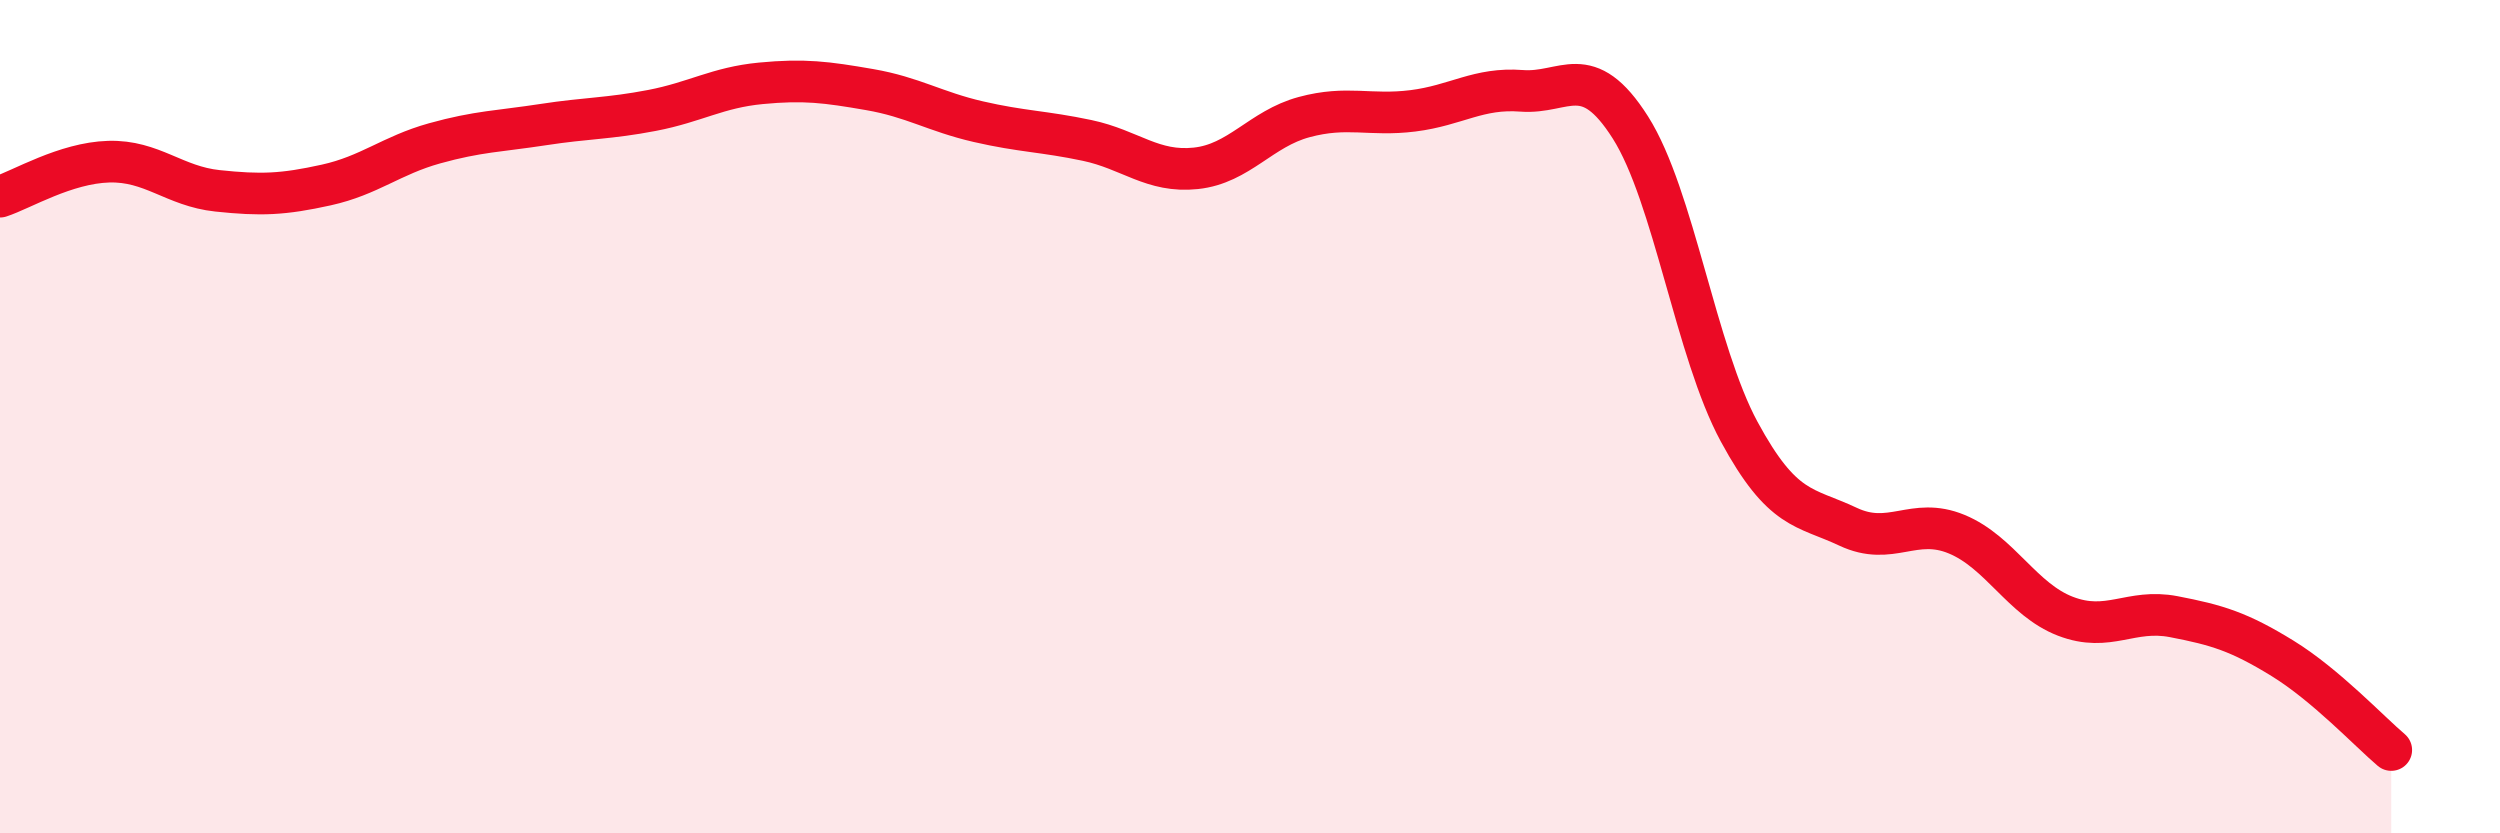
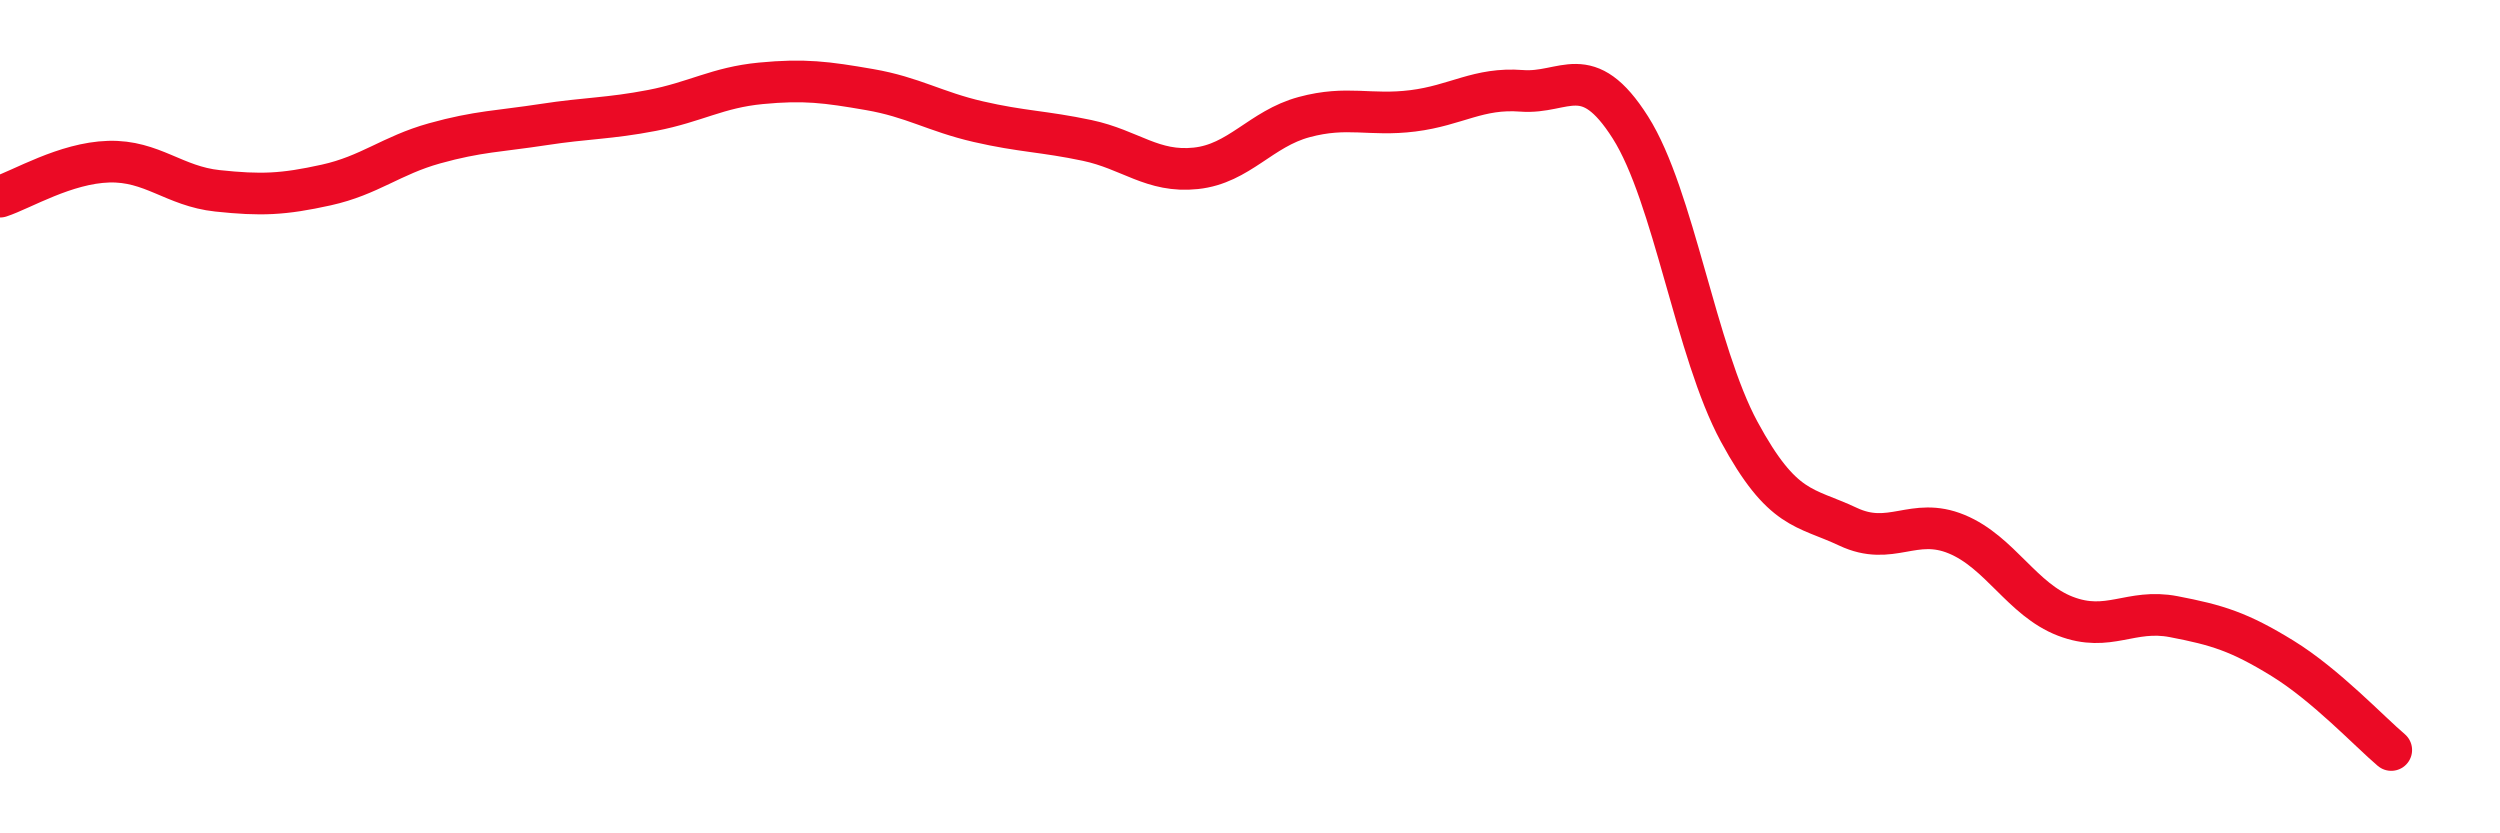
<svg xmlns="http://www.w3.org/2000/svg" width="60" height="20" viewBox="0 0 60 20">
-   <path d="M 0,4.72 C 0.52,4.55 1.57,3.91 2.61,3.88 C 3.65,3.85 4.18,4.47 5.22,4.58 C 6.26,4.69 6.79,4.67 7.83,4.44 C 8.87,4.21 9.39,3.73 10.43,3.44 C 11.47,3.15 12,3.15 13.04,2.99 C 14.08,2.83 14.61,2.85 15.65,2.65 C 16.69,2.45 17.22,2.1 18.26,2 C 19.3,1.9 19.83,1.97 20.87,2.15 C 21.91,2.33 22.44,2.68 23.48,2.92 C 24.52,3.16 25.05,3.15 26.09,3.37 C 27.13,3.59 27.66,4.15 28.7,4.04 C 29.74,3.93 30.26,3.09 31.3,2.81 C 32.34,2.53 32.87,2.79 33.91,2.66 C 34.95,2.53 35.48,2.1 36.52,2.18 C 37.56,2.26 38.09,1.42 39.13,3.06 C 40.17,4.7 40.7,8.44 41.74,10.36 C 42.78,12.28 43.31,12.15 44.35,12.64 C 45.39,13.13 45.92,12.39 46.96,12.82 C 48,13.25 48.53,14.39 49.57,14.79 C 50.61,15.19 51.13,14.6 52.17,14.8 C 53.21,15 53.74,15.16 54.78,15.8 C 55.82,16.44 56.87,17.56 57.39,18L57.39 20L0 20Z" fill="#EB0A25" opacity="0.1" stroke-linecap="round" stroke-linejoin="round" />
  <path d="M 0,4.72 C 0.52,4.55 1.57,3.91 2.61,3.88 C 3.65,3.85 4.18,4.47 5.22,4.58 C 6.26,4.69 6.79,4.67 7.83,4.44 C 8.87,4.21 9.39,3.73 10.43,3.44 C 11.47,3.15 12,3.15 13.04,2.99 C 14.08,2.83 14.61,2.85 15.65,2.65 C 16.69,2.45 17.22,2.1 18.26,2 C 19.3,1.9 19.83,1.97 20.87,2.15 C 21.91,2.33 22.44,2.68 23.48,2.92 C 24.52,3.16 25.05,3.15 26.09,3.37 C 27.13,3.59 27.66,4.15 28.7,4.04 C 29.74,3.93 30.26,3.09 31.3,2.81 C 32.34,2.53 32.87,2.79 33.91,2.66 C 34.95,2.53 35.48,2.1 36.52,2.18 C 37.56,2.26 38.09,1.42 39.13,3.06 C 40.17,4.7 40.7,8.44 41.74,10.36 C 42.78,12.28 43.31,12.15 44.35,12.64 C 45.39,13.13 45.92,12.39 46.96,12.82 C 48,13.25 48.53,14.39 49.57,14.79 C 50.61,15.19 51.13,14.6 52.17,14.8 C 53.21,15 53.74,15.16 54.78,15.8 C 55.82,16.44 56.87,17.56 57.39,18" stroke="#EB0A25" stroke-width="1" fill="none" stroke-linecap="round" stroke-linejoin="round" />
</svg>